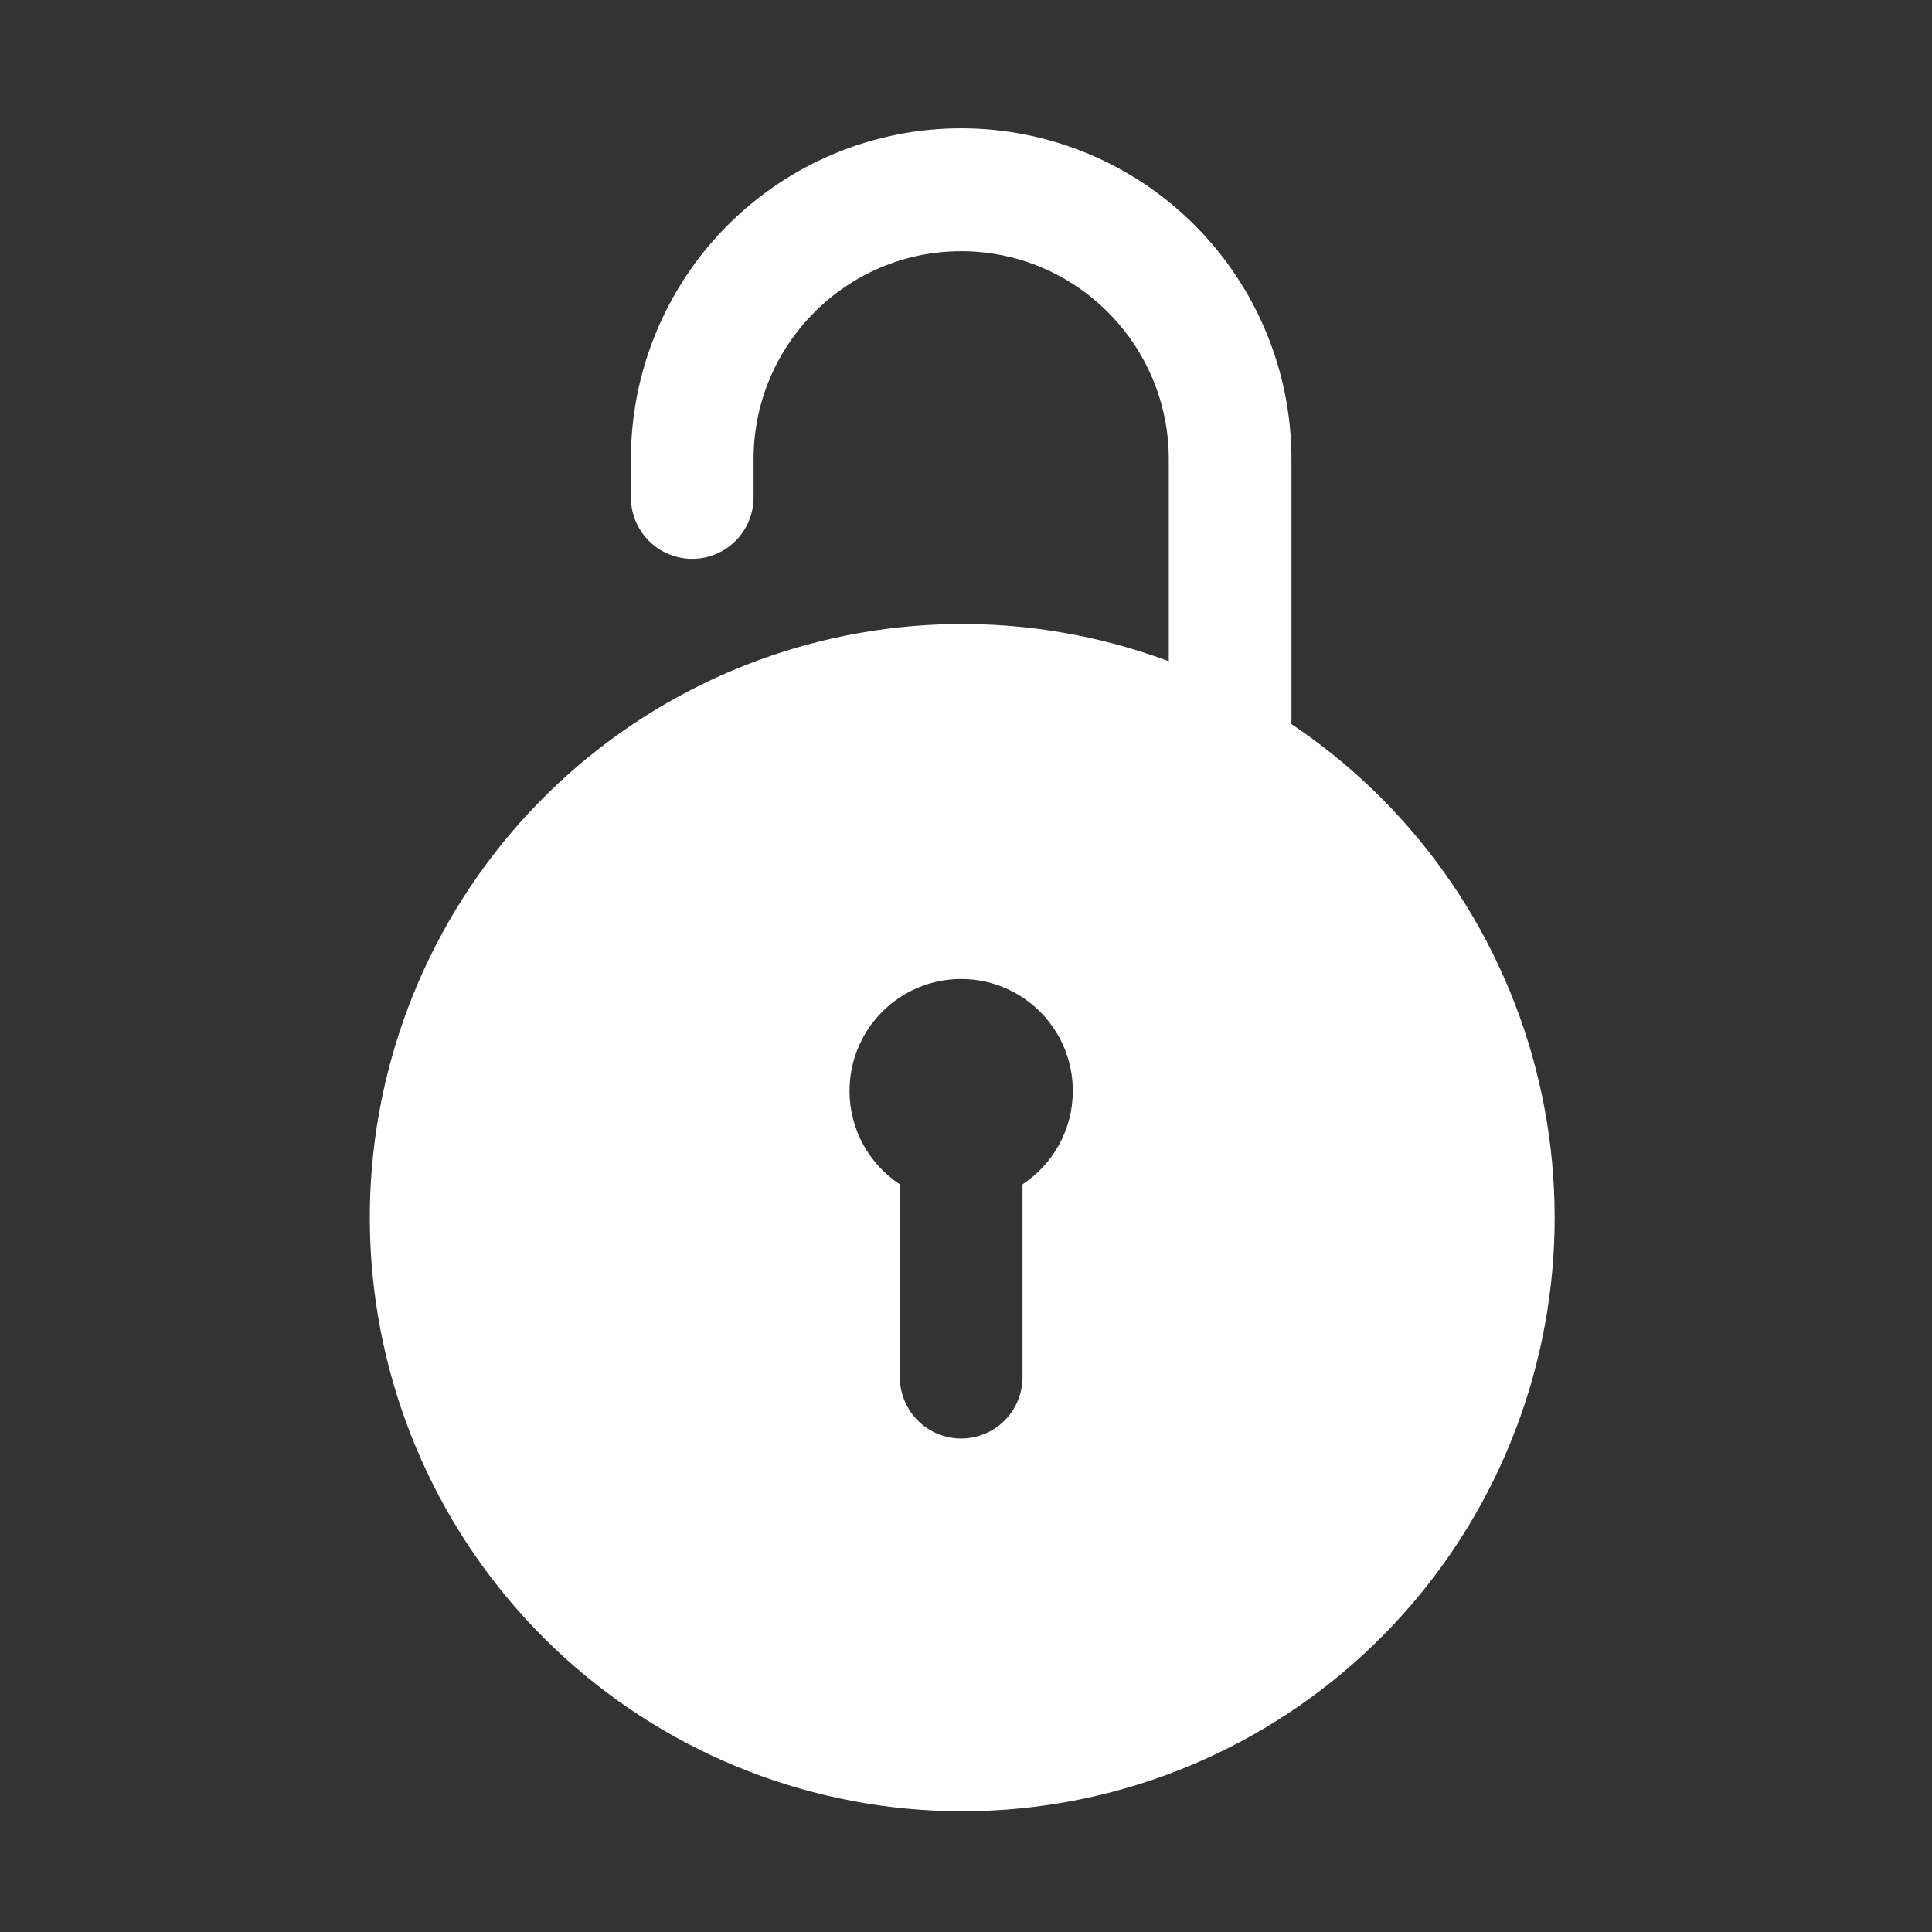
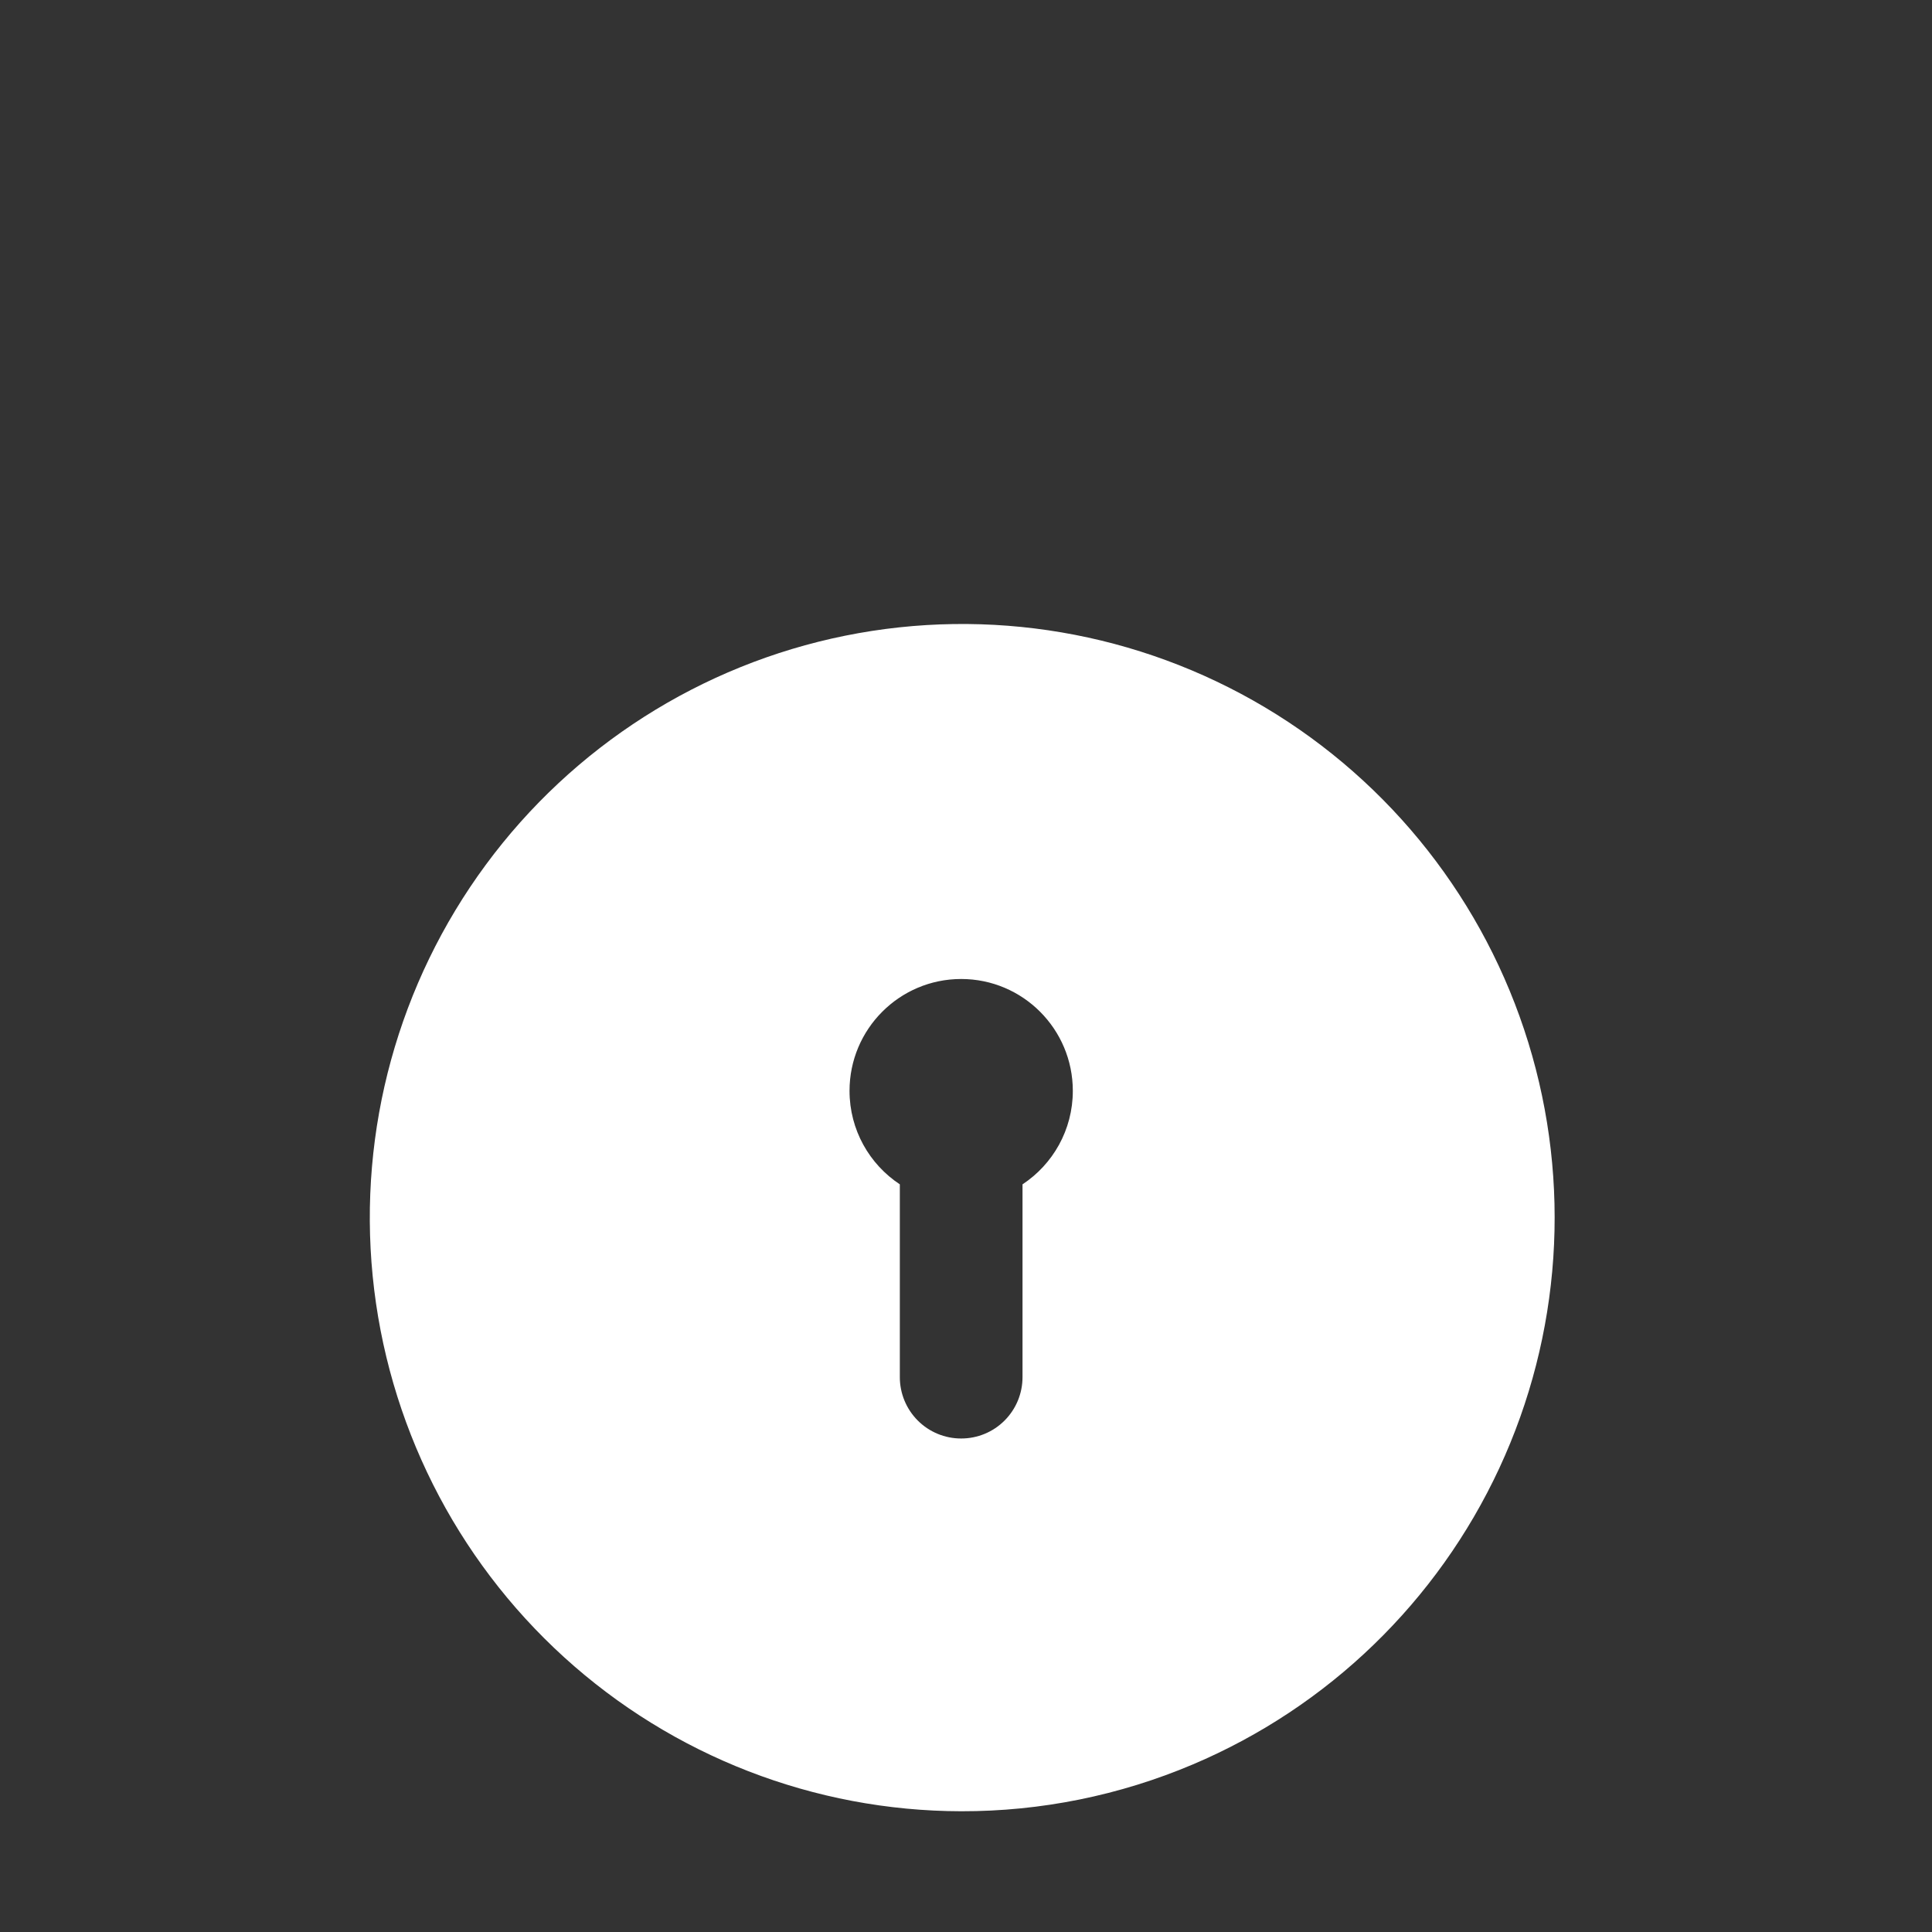
<svg xmlns="http://www.w3.org/2000/svg" width="256" height="256" viewBox="0 0 256 256" fill="none">
  <rect x="0" y="0" width="256" height="256" fill="#333333" stroke="none" />
-   <path d="M162.998 103.568C160.842 103.568 158.775 102.71 157.25 101.183C155.726 99.655 154.87 97.584 154.87 95.424V60.854C154.87 45.651 142.533 33.289 127.36 33.289C112.188 33.289 99.851 45.651 99.851 60.854V65.904C99.851 68.064 98.995 70.136 97.47 71.663C95.946 73.191 93.879 74.049 91.723 74.049C89.567 74.049 87.5 73.191 85.975 71.663C84.451 70.136 83.595 68.064 83.595 65.904V60.854C83.595 49.223 88.206 38.069 96.413 29.845C104.621 21.62 115.753 17 127.36 17C138.968 17 150.1 21.62 158.307 29.845C166.515 38.069 171.126 49.223 171.126 60.854V95.424C171.128 96.494 170.92 97.554 170.512 98.543C170.104 99.533 169.506 100.431 168.751 101.188C167.995 101.945 167.098 102.545 166.111 102.953C165.124 103.362 164.066 103.571 162.998 103.568Z" fill="white" />
  <path fill-rule="evenodd" clip-rule="evenodd" d="M74.745 219.589C89.153 232.691 107.904 239.965 127.36 240C137.908 240.022 148.352 237.911 158.067 233.792C175.988 226.2 190.457 212.21 198.668 194.535C206.878 176.86 208.246 156.759 202.505 138.131C196.764 119.503 184.323 103.675 167.596 93.717C150.869 83.759 131.047 80.38 111.974 84.236C92.902 88.092 75.938 98.908 64.373 114.586C52.808 130.264 47.465 149.687 49.382 169.089C51.298 188.49 60.337 206.487 74.745 219.589ZM135.489 182.463V156.932C139.504 154.281 142.154 149.723 142.154 144.545C142.154 136.358 135.53 129.722 127.36 129.722C119.19 129.722 112.567 136.358 112.567 144.545C112.567 149.723 115.217 154.281 119.232 156.932V182.463C119.23 183.533 119.438 184.593 119.846 185.582C120.254 186.571 120.852 187.47 121.608 188.227C122.363 188.984 123.26 189.584 124.247 189.992C125.234 190.401 126.292 190.61 127.36 190.607C128.428 190.61 129.486 190.401 130.474 189.992C131.461 189.584 132.358 188.984 133.113 188.227C133.868 187.47 134.467 186.571 134.875 185.582C135.282 184.593 135.491 183.533 135.489 182.463Z" fill="white" />
</svg>